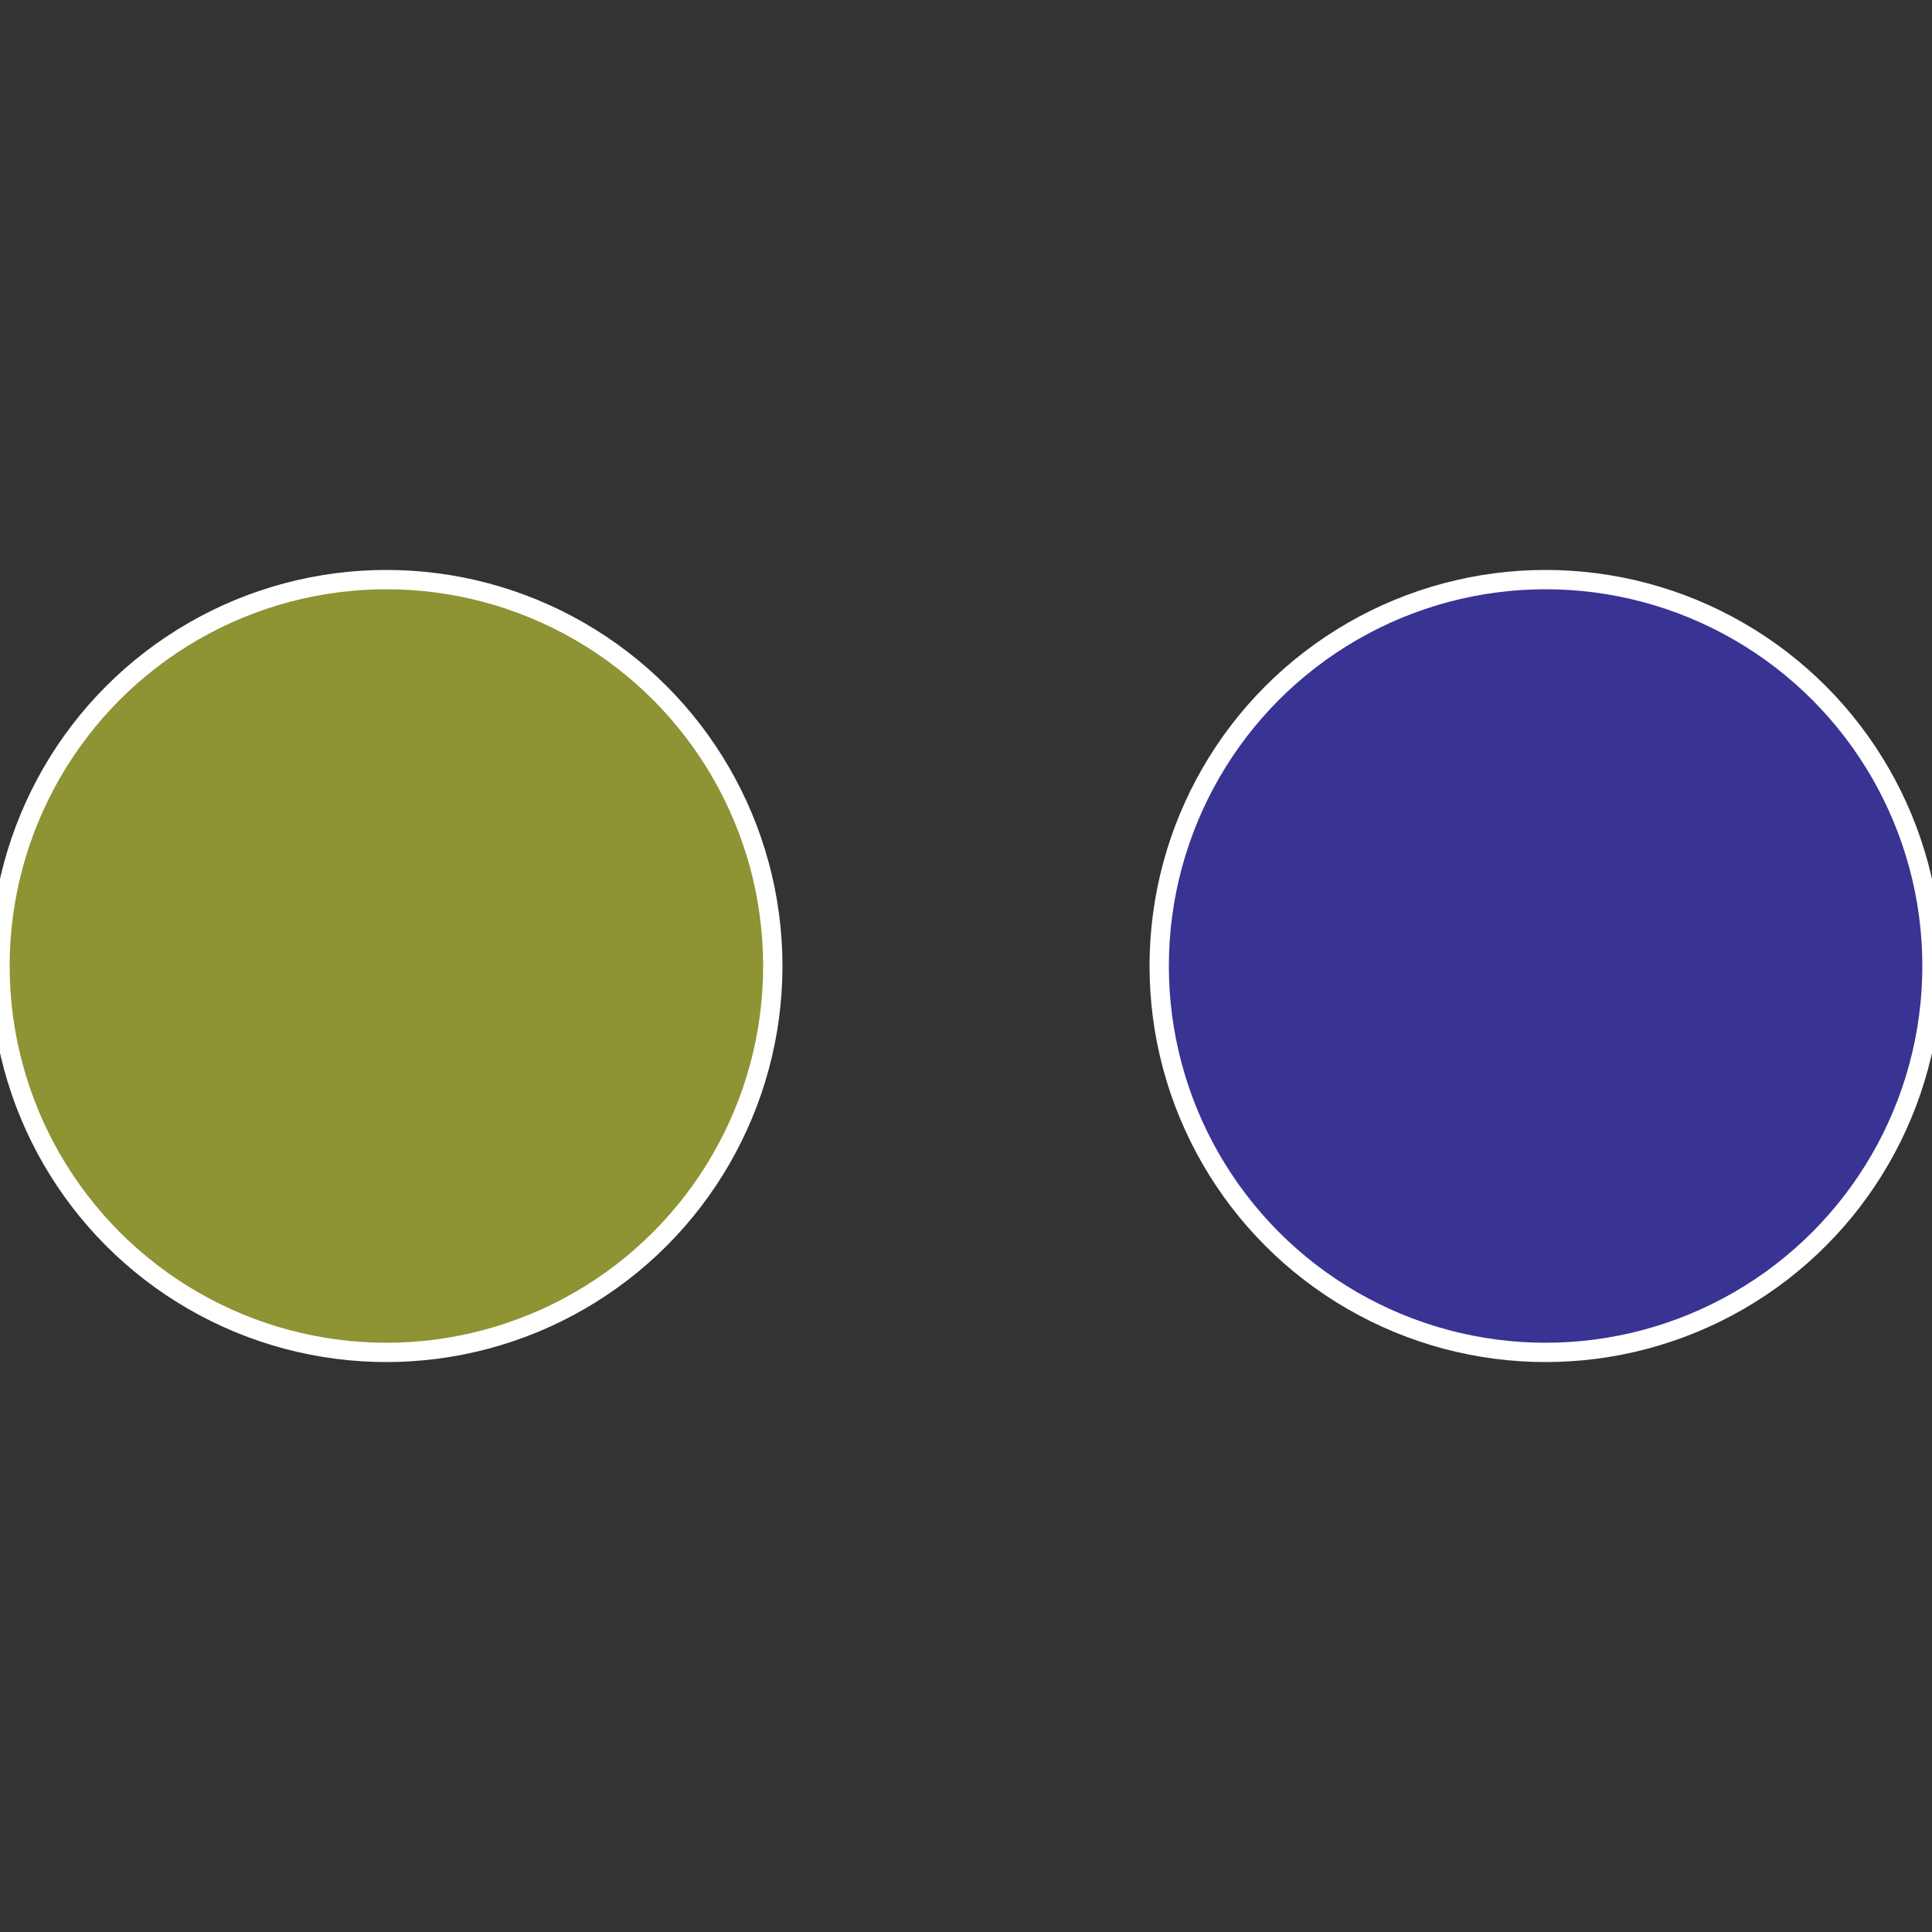
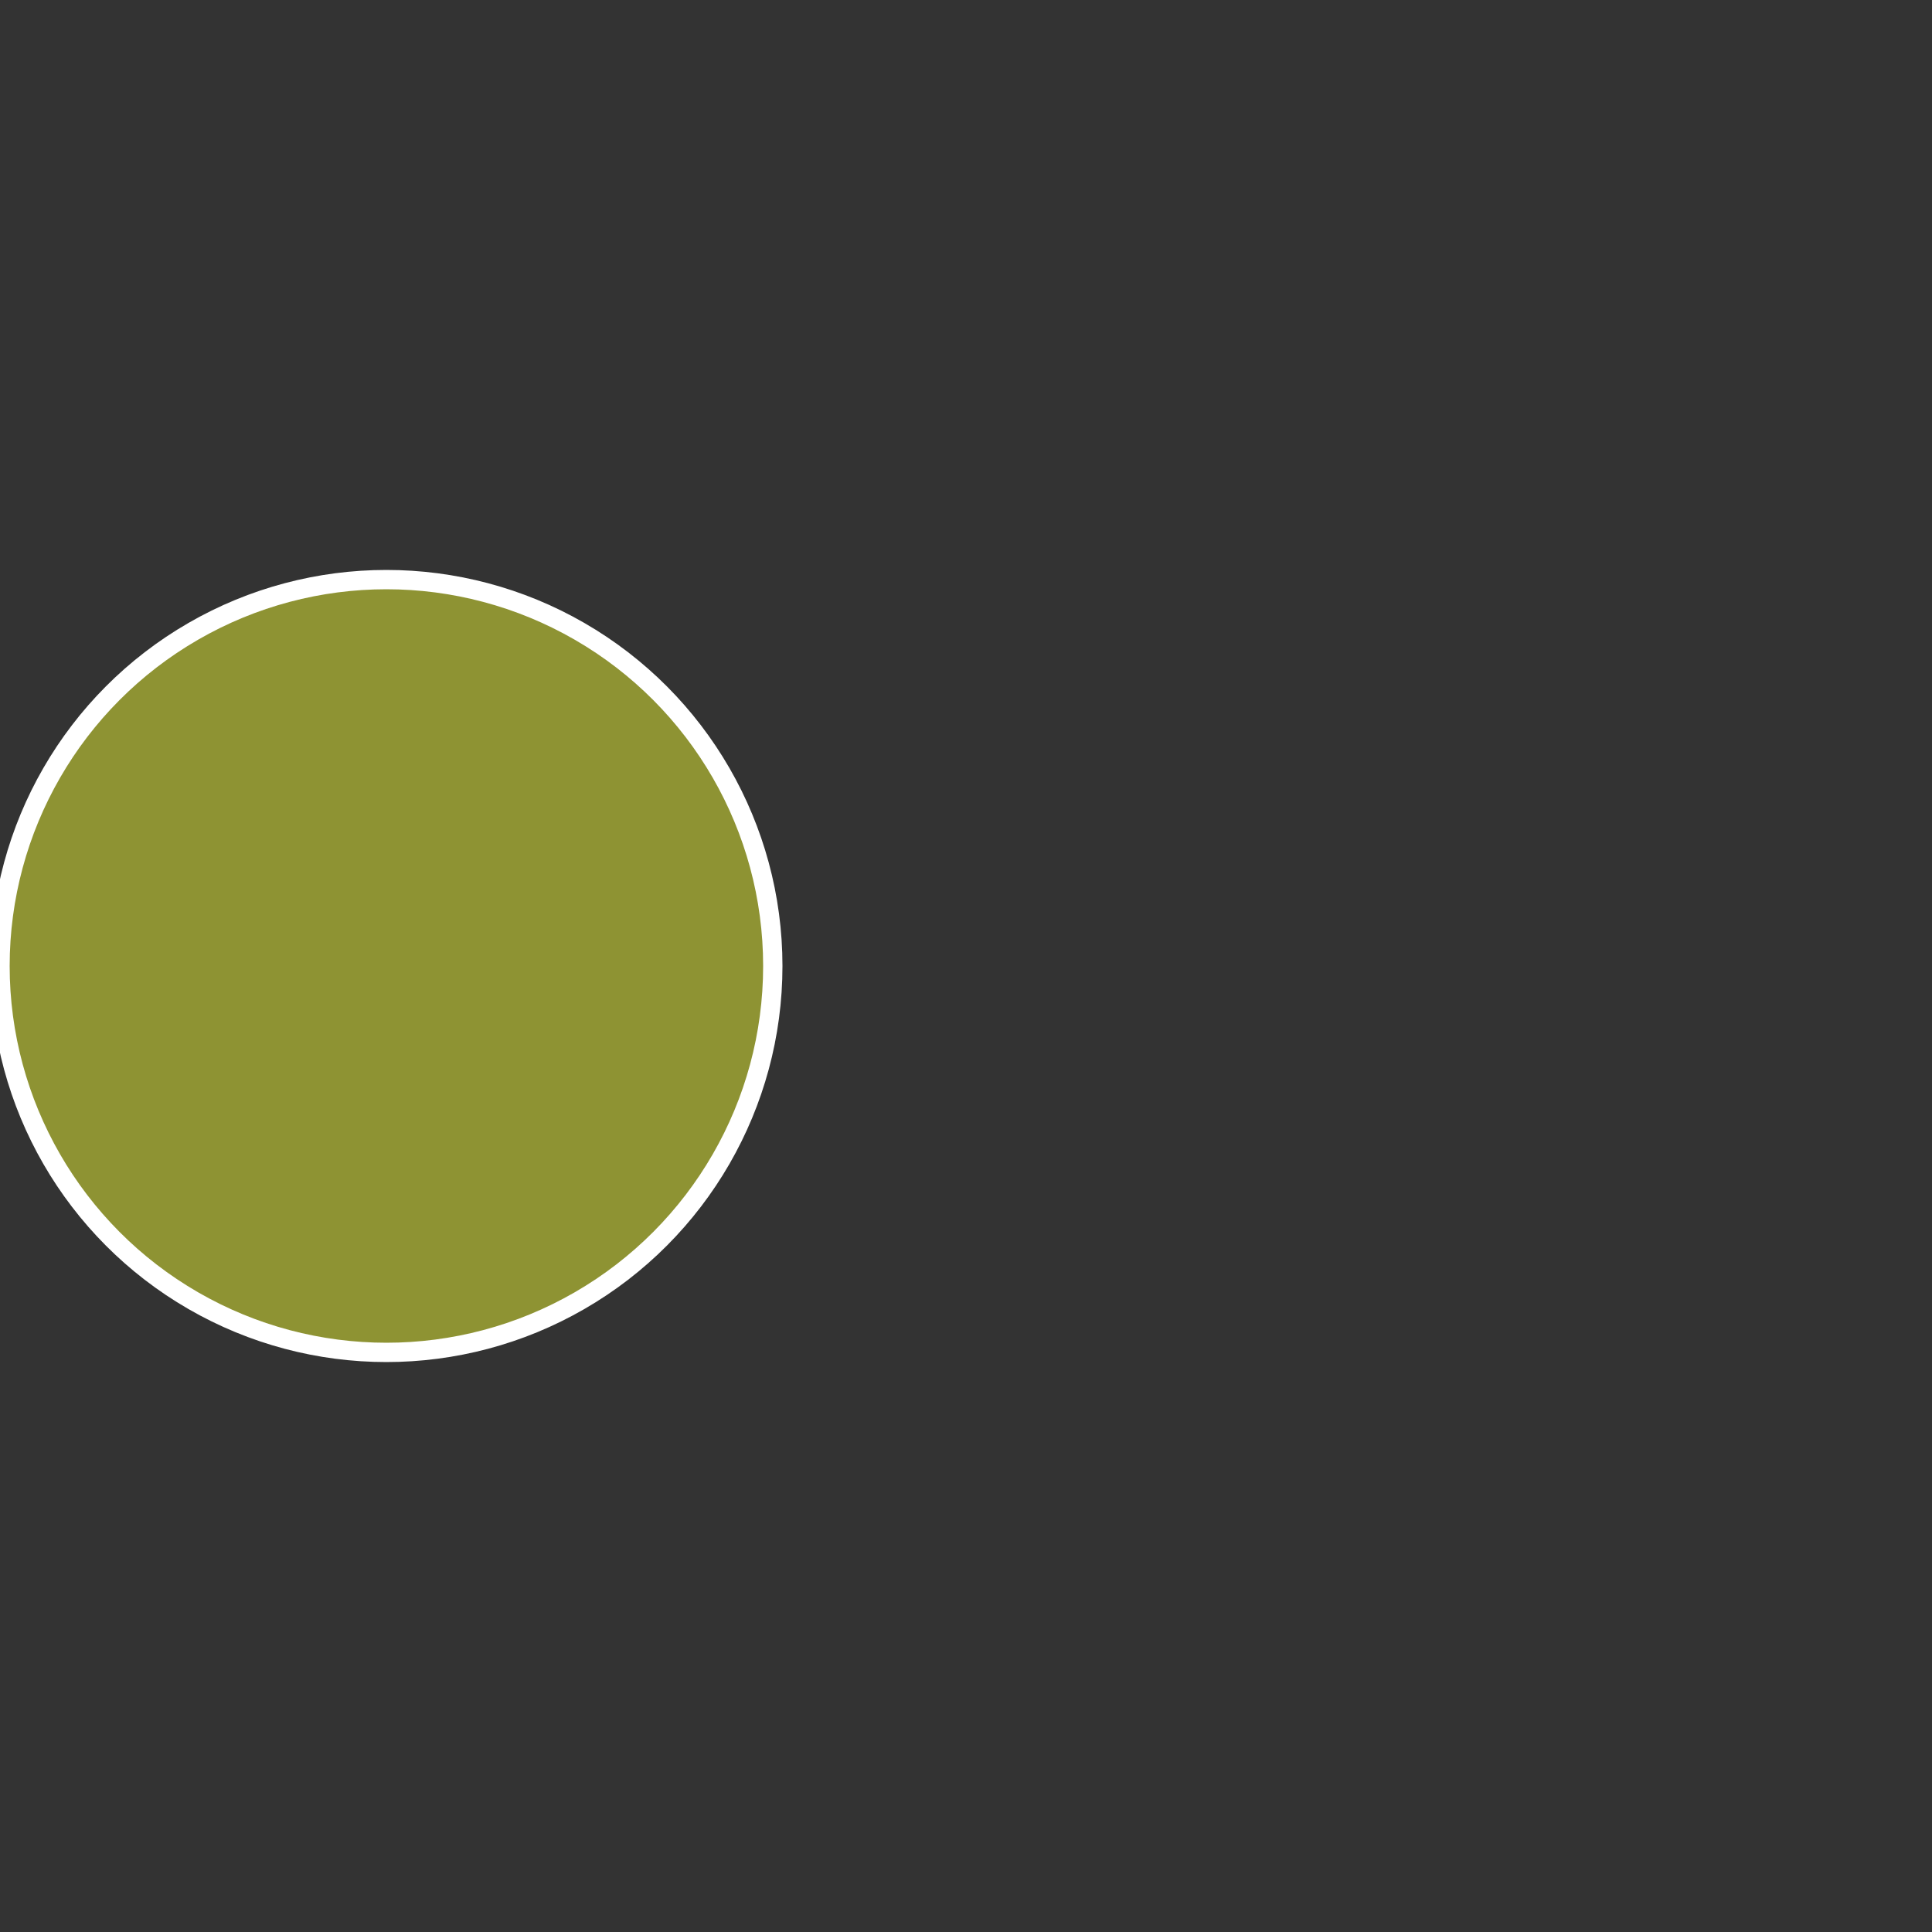
<svg xmlns="http://www.w3.org/2000/svg" width="500" height="500" viewBox="-1 -1 2 2">
  <rect x="-1" y="-1" width="2" height="2" fill="#333333" stroke="none" />
-   <circle cx="0.6" cy="0" r="0.4" fill="#393393" stroke="#fff" stroke-width="1%" />
  <circle cx="-0.6" cy="7.3478807948841E-17" r="0.4" fill="#8e9333" stroke="#fff" stroke-width="1%" />
</svg>